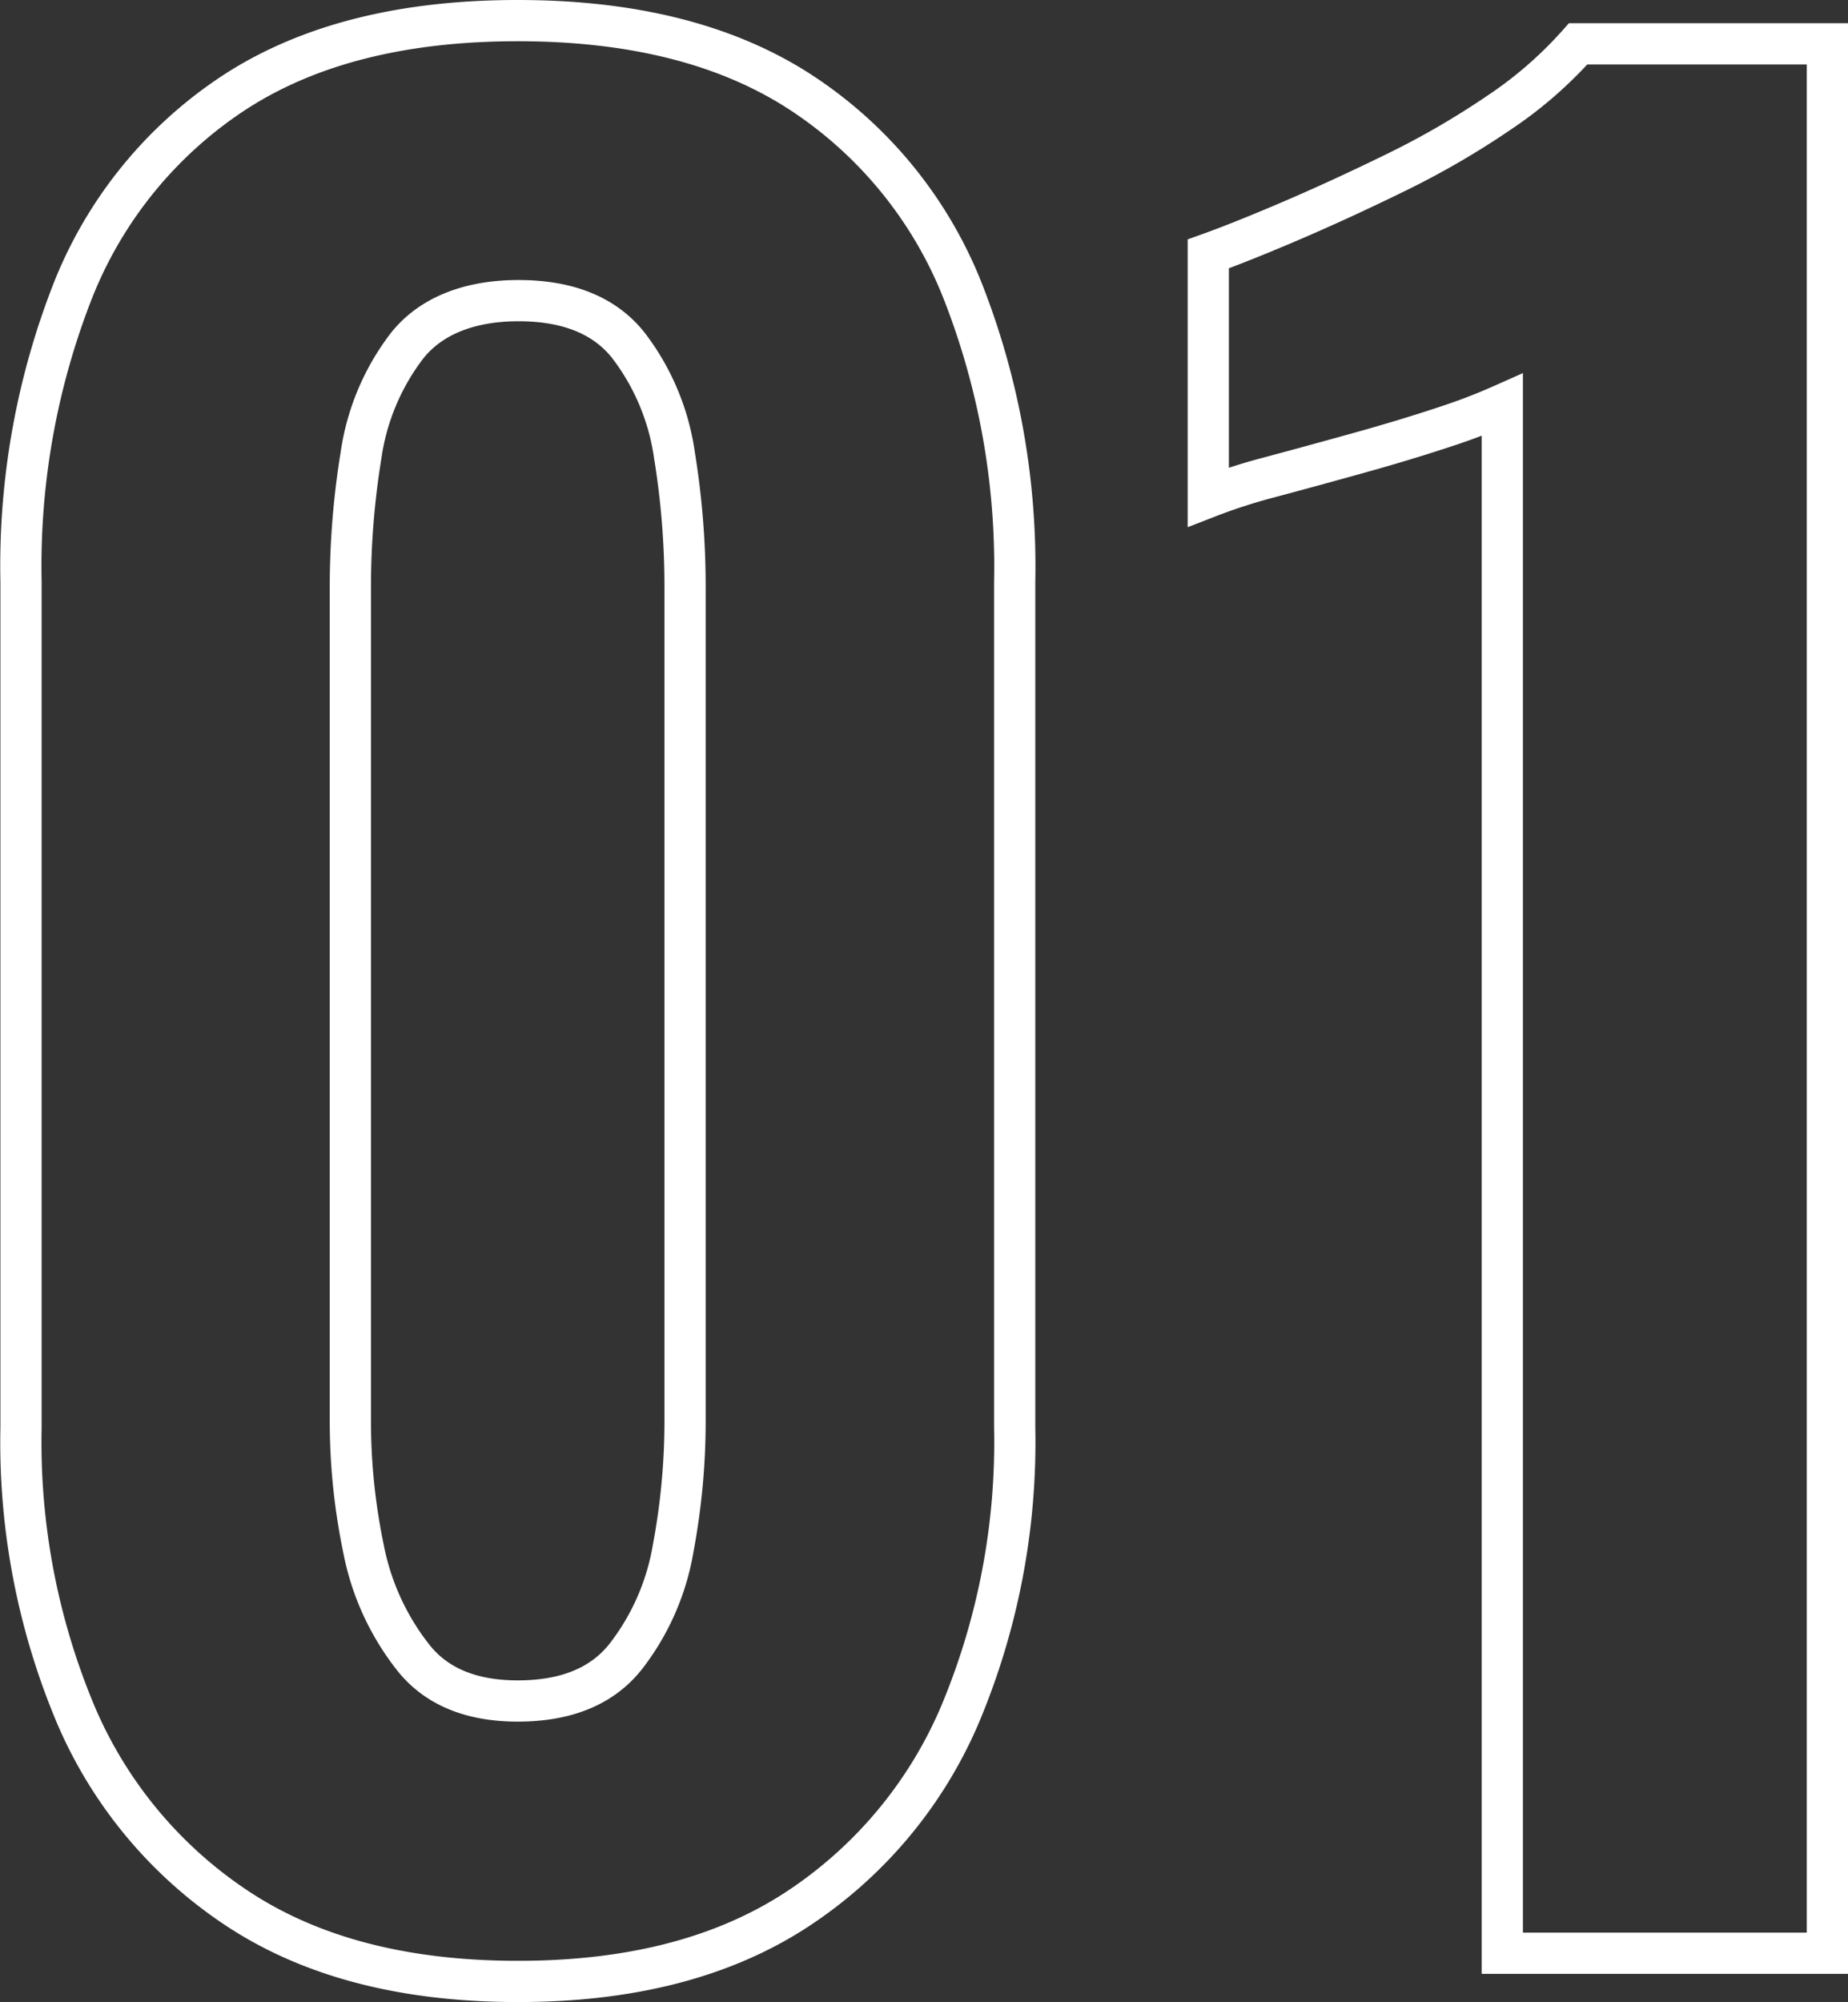
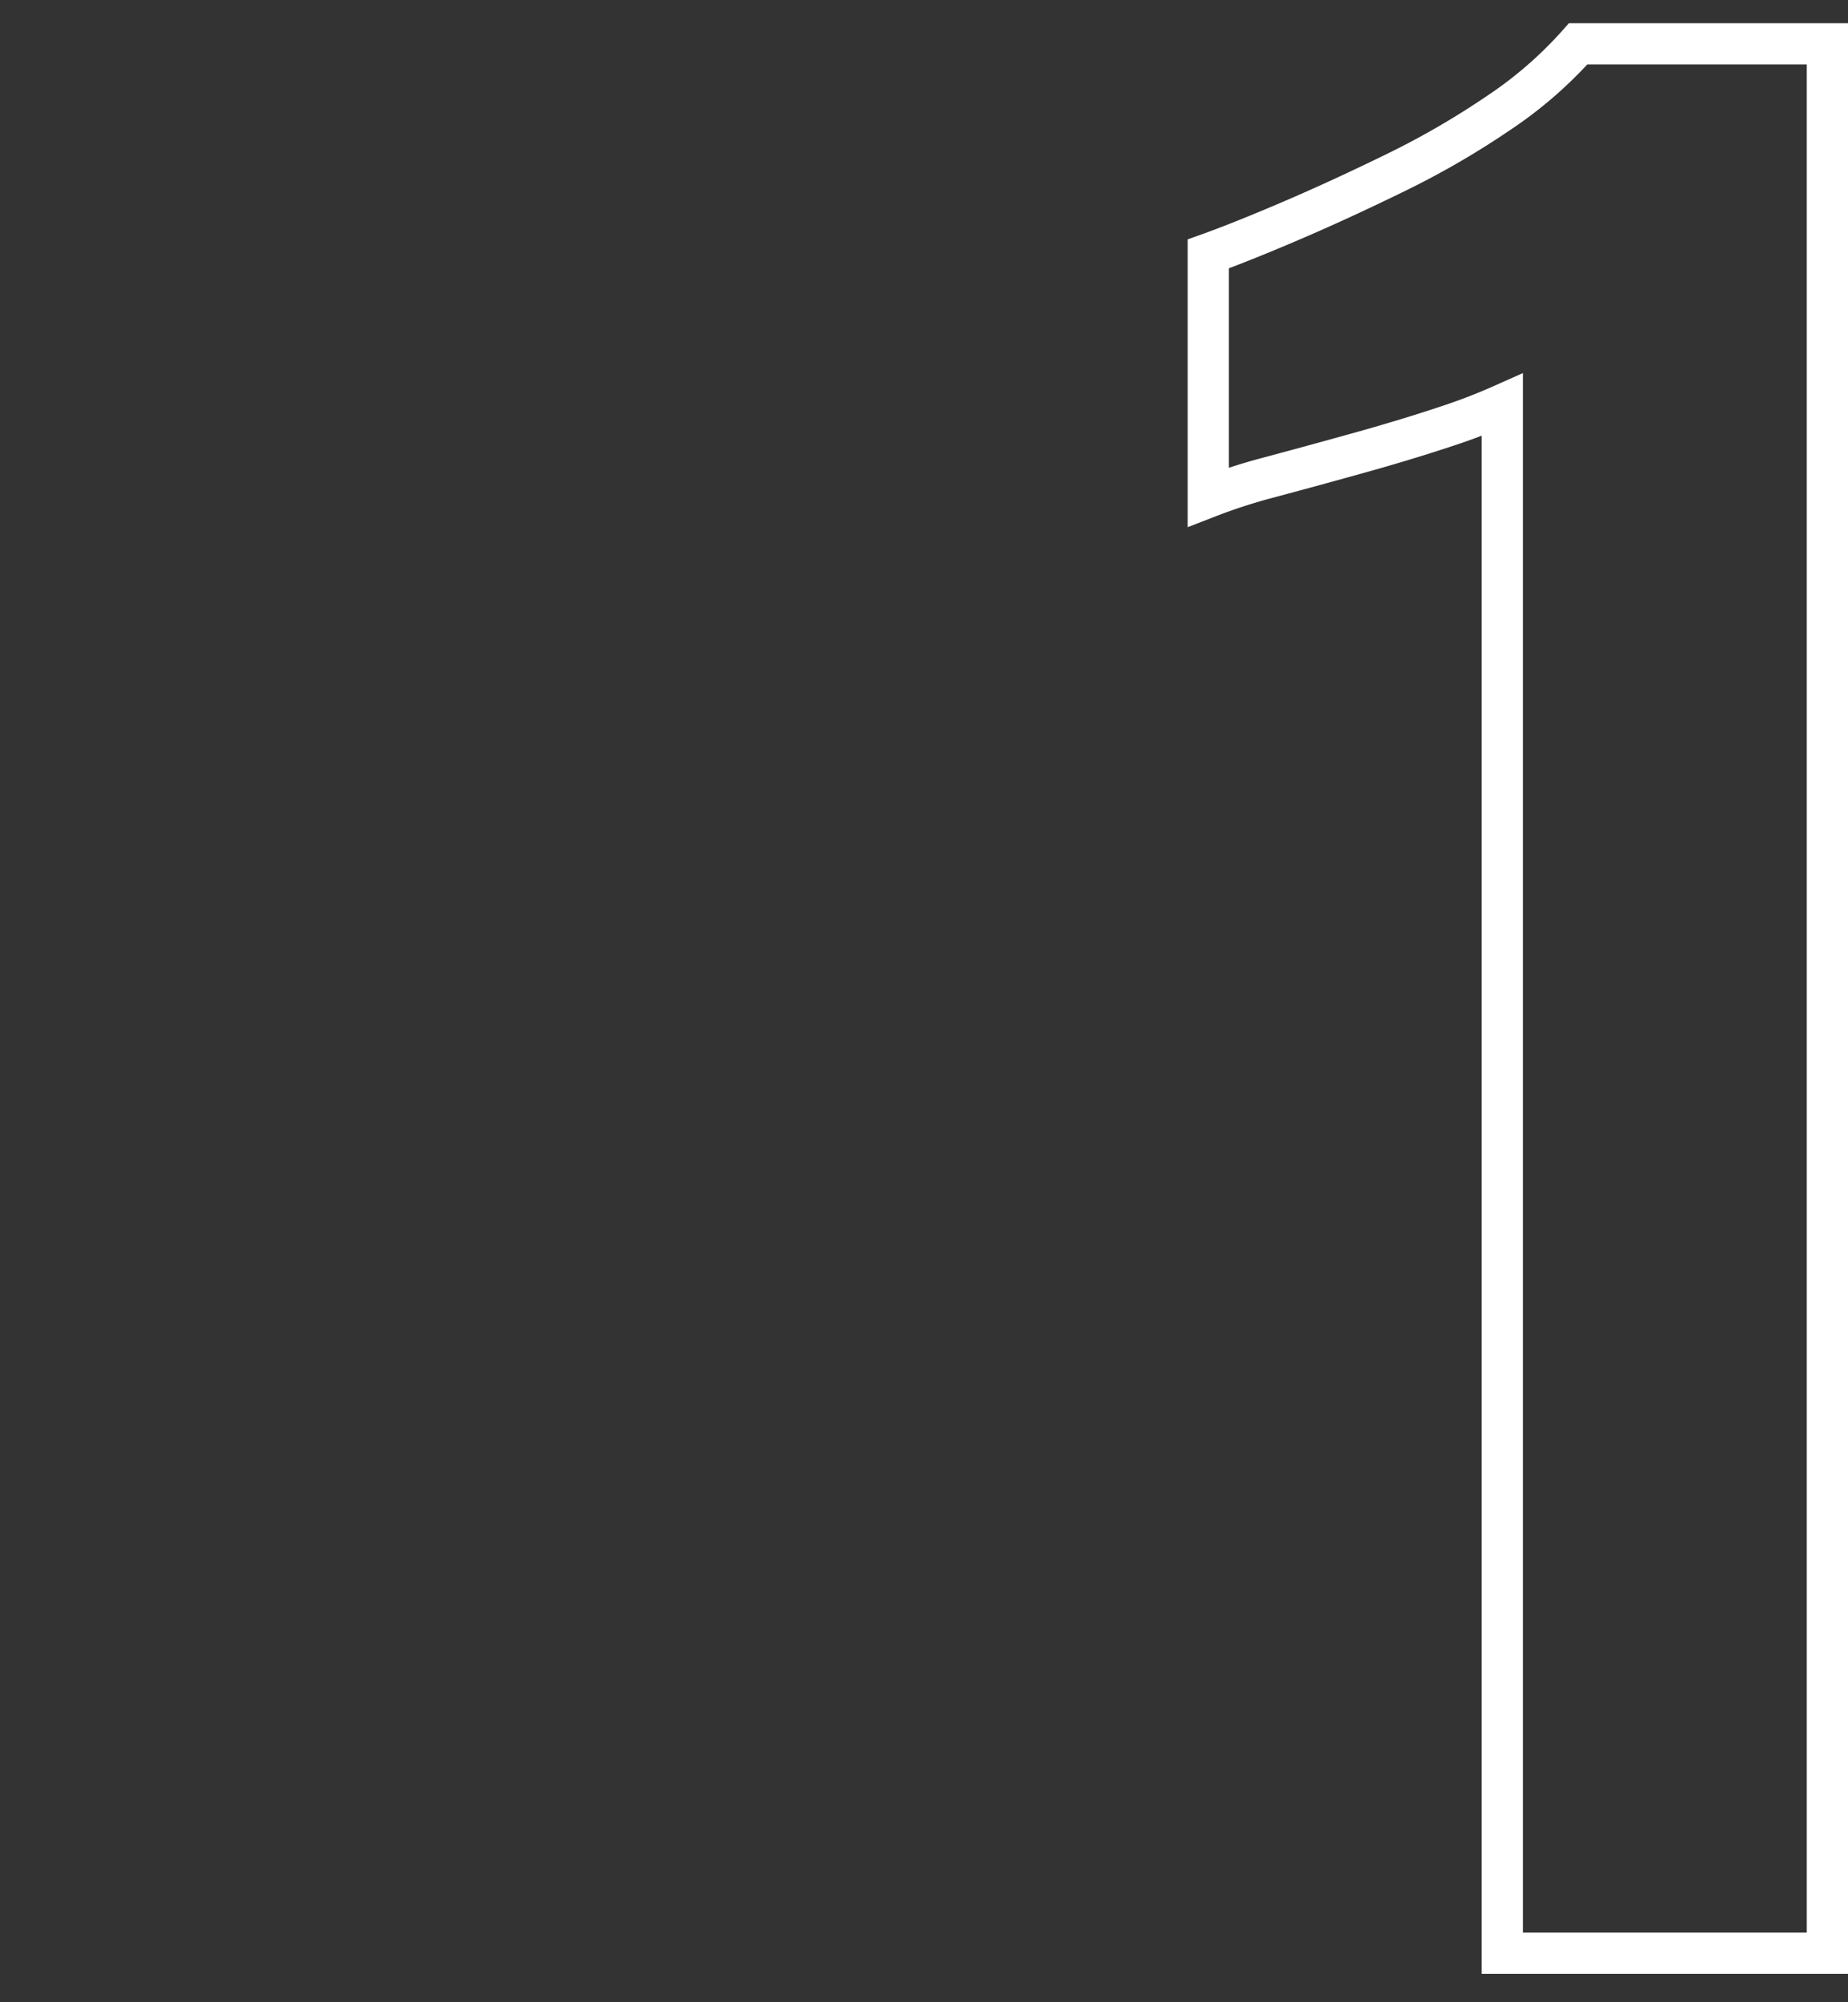
<svg xmlns="http://www.w3.org/2000/svg" viewBox="0 0 134.5 145.64">
  <rect x="0" y="0" width="134.5" height="145.64" fill="#333333" stroke="none" />
  <defs>
    <style>.cls-1{fill:none;stroke:#fff;stroke-miterlimit:10;stroke-width:3px;}</style>
  </defs>
  <g id="レイヤー_2" data-name="レイヤー 2">
    <g id="レイヤー_1-2" data-name="レイヤー 1">
-       <path class="cls-1" d="M37.68,144.14q-12.18,0-20.15-5.14a31.86,31.86,0,0,1-12-14.23,51.1,51.1,0,0,1-4-20.92V42.3A54.77,54.77,0,0,1,5.36,21,30.76,30.76,0,0,1,17.19,6.64q8-5.14,20.49-5.14T58.16,6.64A30.76,30.76,0,0,1,70,21,54.77,54.77,0,0,1,73.85,42.3v61.55a51.1,51.1,0,0,1-4,20.92,31.86,31.86,0,0,1-12,14.23Q49.86,144.15,37.68,144.14Zm0-20.4c3.54,0,6.17-1.08,7.88-3.26A17.61,17.61,0,0,0,49,112.6a50.06,50.06,0,0,0,.86-9.09V42.65a59.44,59.44,0,0,0-.77-9.52,17.07,17.07,0,0,0-3.35-8c-1.71-2.17-4.4-3.26-8-3.26S31.33,23,29.62,25.16a17.07,17.07,0,0,0-3.35,8,59.44,59.44,0,0,0-.77,9.52v60.86a45.44,45.44,0,0,0,.95,9.09A18.4,18.4,0,0,0,30,120.48C31.67,122.66,34.25,123.74,37.68,123.74Z" />
      <path class="cls-1" d="M109.34,142.09V29.45a41.71,41.71,0,0,1-4,1.54q-3,1-6.6,2t-6.6,1.8a40.63,40.63,0,0,0-4.2,1.37V18.47q2.4-.86,6-2.4t7.63-3.51a60.15,60.15,0,0,0,7.54-4.37,29.83,29.83,0,0,0,5.75-5H133V142.09Z" />
    </g>
  </g>
</svg>